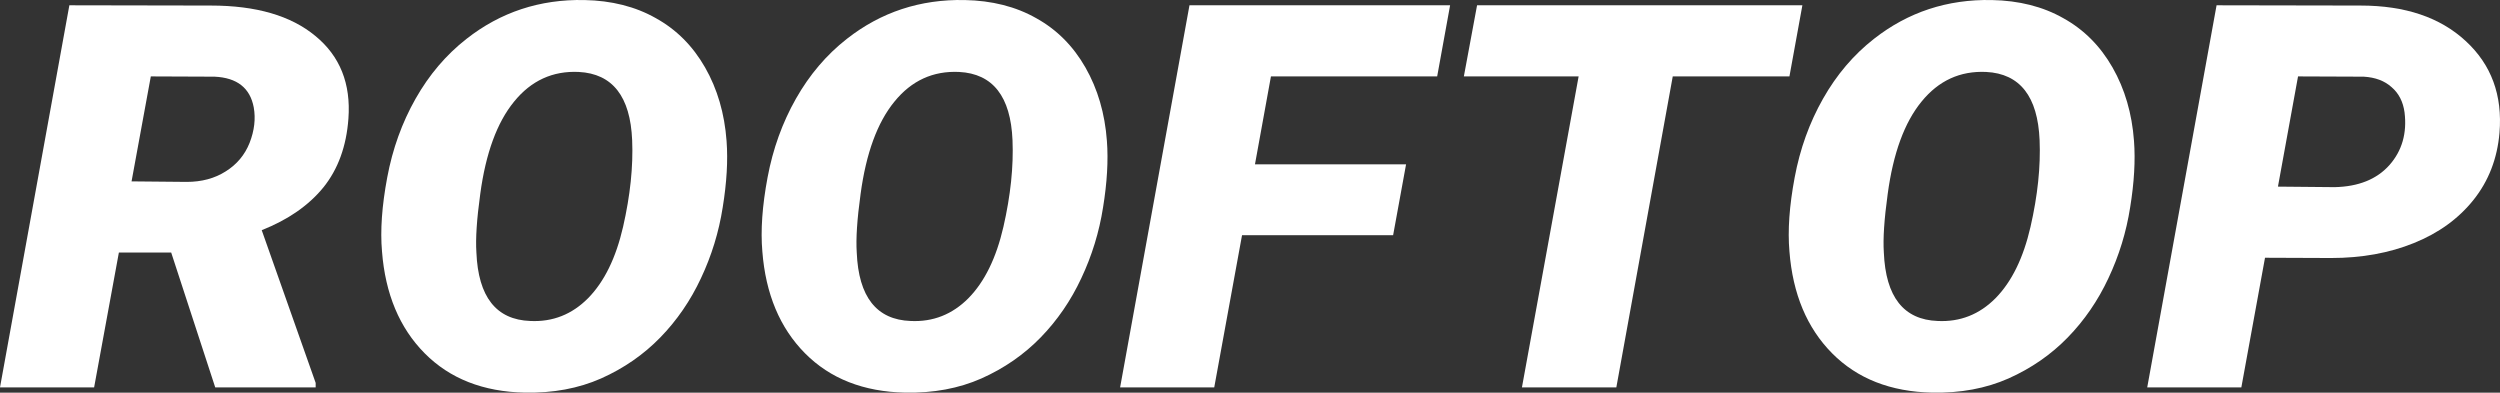
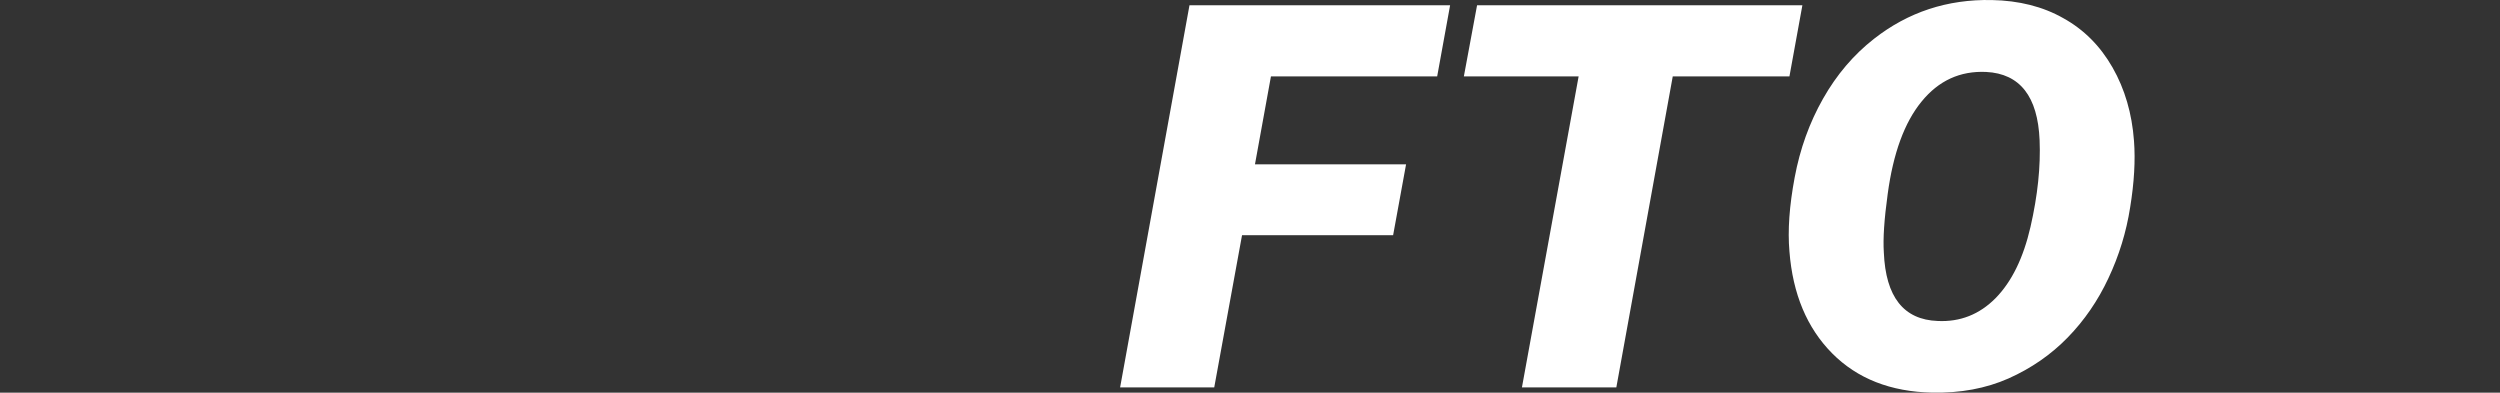
<svg xmlns="http://www.w3.org/2000/svg" width="191" height="30" viewBox="0 0 191 30" fill="none">
  <rect x="0" y="0" width="191" height="30" fill="#333333" stroke="none" />
-   <path d="M13.078 19.291H9.083L7.191 29.596H0L5.299 0.404L16.106 0.424C19.569 0.424 22.232 1.199 24.096 2.75C25.974 4.287 26.816 6.392 26.619 9.065C26.465 11.177 25.827 12.928 24.706 14.318C23.585 15.695 22.015 16.785 19.996 17.586L24.117 29.255V29.596H16.443L13.078 19.291ZM10.051 13.857L14.256 13.897C15.405 13.897 16.401 13.63 17.242 13.095C18.097 12.561 18.706 11.832 19.071 10.91C19.435 9.974 19.541 9.072 19.386 8.203C19.106 6.72 18.111 5.938 16.401 5.858L11.522 5.838L10.051 13.857Z" fill="white" />
-   <path d="M40.097 29.997C36.915 29.93 34.364 28.928 32.444 26.99C30.523 25.052 29.437 22.458 29.185 19.21C29.044 17.607 29.178 15.722 29.584 13.556C29.991 11.378 30.712 9.373 31.75 7.542C32.787 5.711 34.084 4.187 35.64 2.97C38.247 0.925 41.247 -0.064 44.639 0.003C46.728 0.043 48.55 0.504 50.106 1.387C51.676 2.255 52.93 3.512 53.87 5.156C54.809 6.8 55.355 8.671 55.51 10.77C55.622 12.253 55.524 13.944 55.215 15.842C54.921 17.727 54.367 19.531 53.554 21.256C52.755 22.966 51.718 24.477 50.442 25.787C49.167 27.096 47.66 28.139 45.922 28.914C44.197 29.676 42.256 30.037 40.097 29.997ZM48.297 10.71C48.157 7.368 46.798 5.63 44.218 5.497C42.228 5.403 40.581 6.158 39.277 7.762C37.974 9.353 37.111 11.705 36.691 14.82C36.425 16.744 36.327 18.235 36.397 19.291C36.537 22.686 37.91 24.43 40.518 24.523C42.228 24.604 43.7 24.022 44.933 22.779C46.167 21.523 47.057 19.705 47.604 17.326C48.15 14.933 48.382 12.728 48.297 10.71Z" fill="white" />
-   <path d="M69.156 29.997C65.974 29.93 63.422 28.928 61.502 26.99C59.582 25.052 58.495 22.458 58.243 19.21C58.103 17.607 58.236 15.722 58.642 13.556C59.049 11.378 59.771 9.373 60.808 7.542C61.846 5.711 63.142 4.187 64.698 2.97C67.305 0.925 70.305 -0.064 73.697 0.003C75.786 0.043 77.608 0.504 79.164 1.387C80.734 2.255 81.989 3.512 82.928 5.156C83.867 6.8 84.414 8.671 84.568 10.77C84.68 12.253 84.582 13.944 84.274 15.842C83.979 17.727 83.425 19.531 82.612 21.256C81.814 22.966 80.776 24.477 79.501 25.787C78.225 27.096 76.718 28.139 74.98 28.914C73.256 29.676 71.314 30.037 69.156 29.997ZM77.356 10.71C77.216 7.368 75.856 5.63 73.277 5.497C71.286 5.403 69.639 6.158 68.336 7.762C67.032 9.353 66.17 11.705 65.749 14.82C65.483 16.744 65.385 18.235 65.455 19.291C65.595 22.686 66.969 24.43 69.576 24.523C71.286 24.604 72.758 24.022 73.992 22.779C75.225 21.523 76.115 19.705 76.662 17.326C77.209 14.933 77.44 12.728 77.356 10.71Z" fill="white" />
  <path d="M106.435 17.967H94.892L92.768 29.596H85.577L90.876 0.404H110.788L109.8 5.838H97.1L95.88 12.554H107.424L106.435 17.967Z" fill="white" />
  <path d="M136.713 5.838H127.798L123.488 29.596H116.276L120.607 5.838H111.839L112.848 0.404H137.702L136.713 5.838Z" fill="white" />
  <path d="M147.626 29.997C144.444 29.93 141.893 28.928 139.972 26.99C138.052 25.052 136.966 22.458 136.713 19.21C136.573 17.607 136.706 15.722 137.113 13.556C137.519 11.378 138.241 9.373 139.279 7.542C140.316 5.711 141.612 4.187 143.168 2.97C145.776 0.925 148.775 -0.064 152.168 0.003C154.256 0.043 156.079 0.504 157.635 1.387C159.205 2.255 160.459 3.512 161.398 5.156C162.337 6.8 162.884 8.671 163.038 10.77C163.15 12.253 163.052 13.944 162.744 15.842C162.45 17.727 161.896 19.531 161.083 21.256C160.284 22.966 159.247 24.477 157.971 25.787C156.695 27.096 155.188 28.139 153.45 28.914C151.726 29.676 149.785 30.037 147.626 29.997ZM155.826 10.71C155.686 7.368 154.326 5.63 151.747 5.497C149.757 5.403 148.11 6.158 146.806 7.762C145.502 9.353 144.64 11.705 144.22 14.82C143.953 16.744 143.855 18.235 143.925 19.291C144.066 22.686 145.439 24.43 148.047 24.523C149.757 24.604 151.229 24.022 152.462 22.779C153.696 21.523 154.586 19.705 155.132 17.326C155.679 14.933 155.91 12.728 155.826 10.71Z" fill="white" />
-   <path d="M173.047 19.692L171.239 29.596H164.048L169.346 0.404L180.343 0.424C183.749 0.424 186.427 1.326 188.375 3.131C190.338 4.935 191.2 7.274 190.961 10.148C190.793 12.113 190.134 13.817 188.985 15.261C187.835 16.704 186.314 17.807 184.422 18.569C182.544 19.331 180.434 19.712 178.093 19.712L173.047 19.692ZM174.035 14.258L178.367 14.298C180.189 14.258 181.584 13.697 182.551 12.614C183.518 11.518 183.903 10.175 183.707 8.584C183.595 7.769 183.266 7.127 182.719 6.66C182.186 6.178 181.478 5.911 180.595 5.858L175.57 5.838L174.035 14.258Z" fill="white" />
</svg>